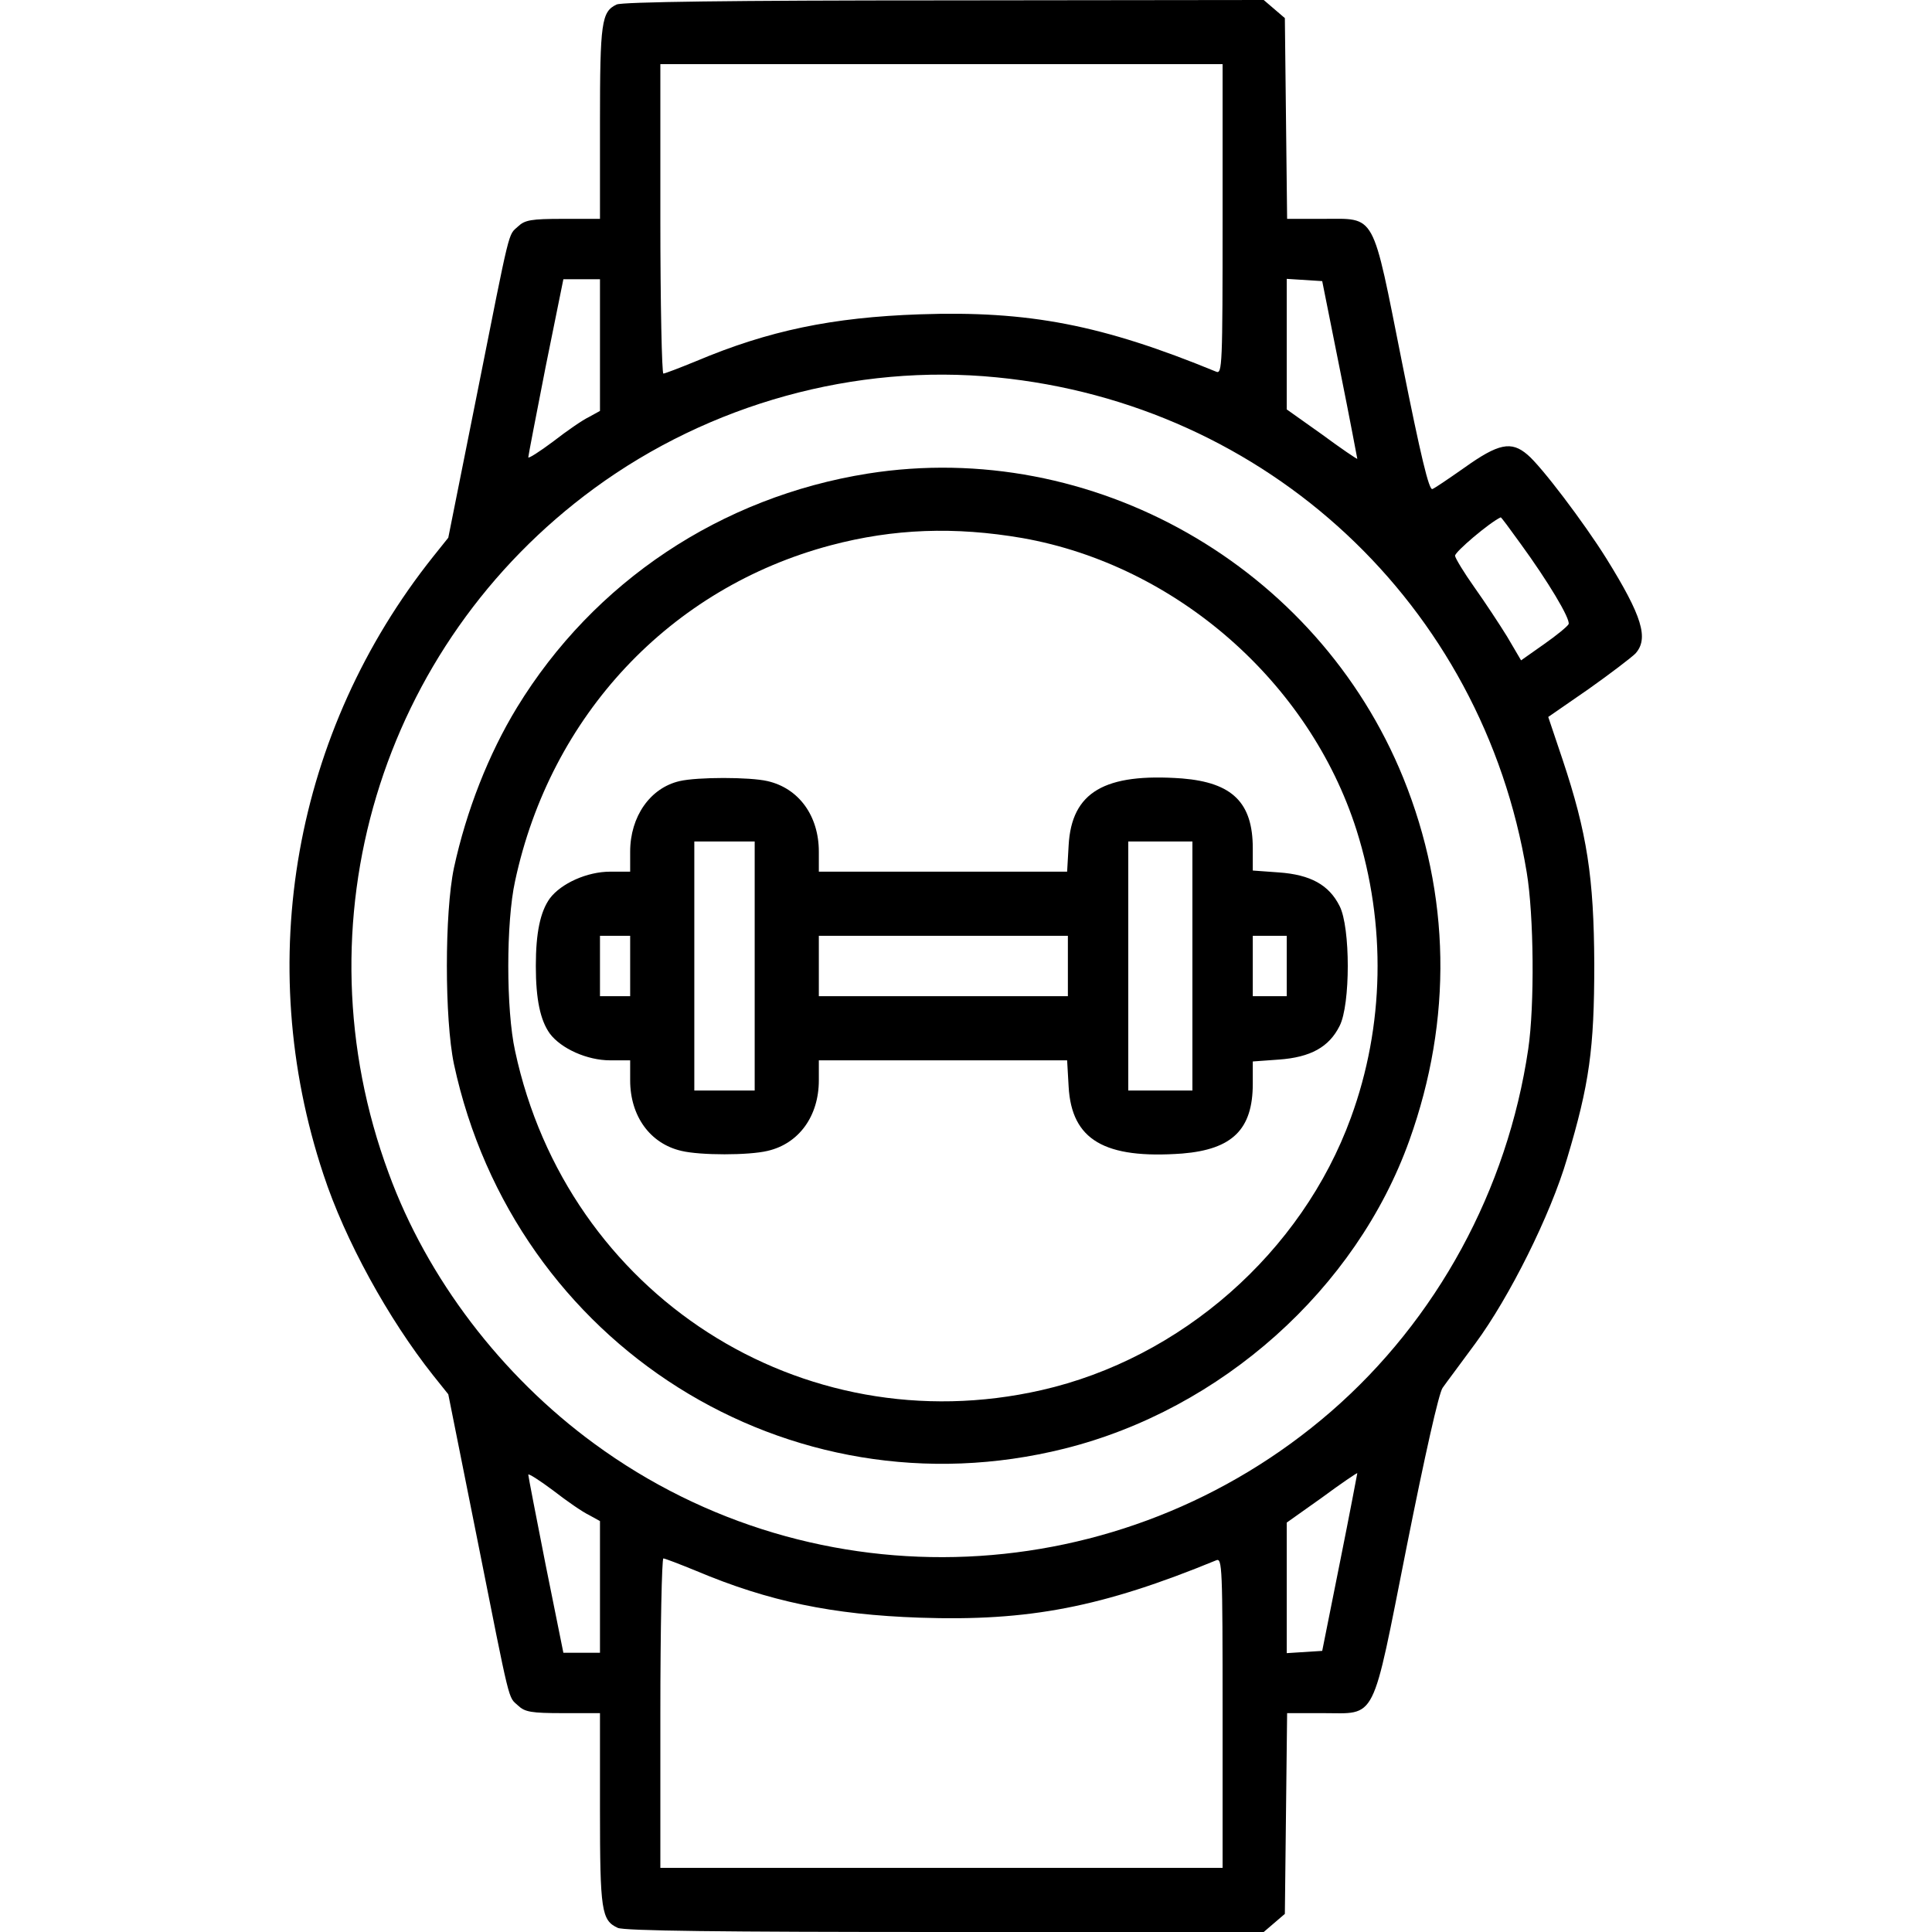
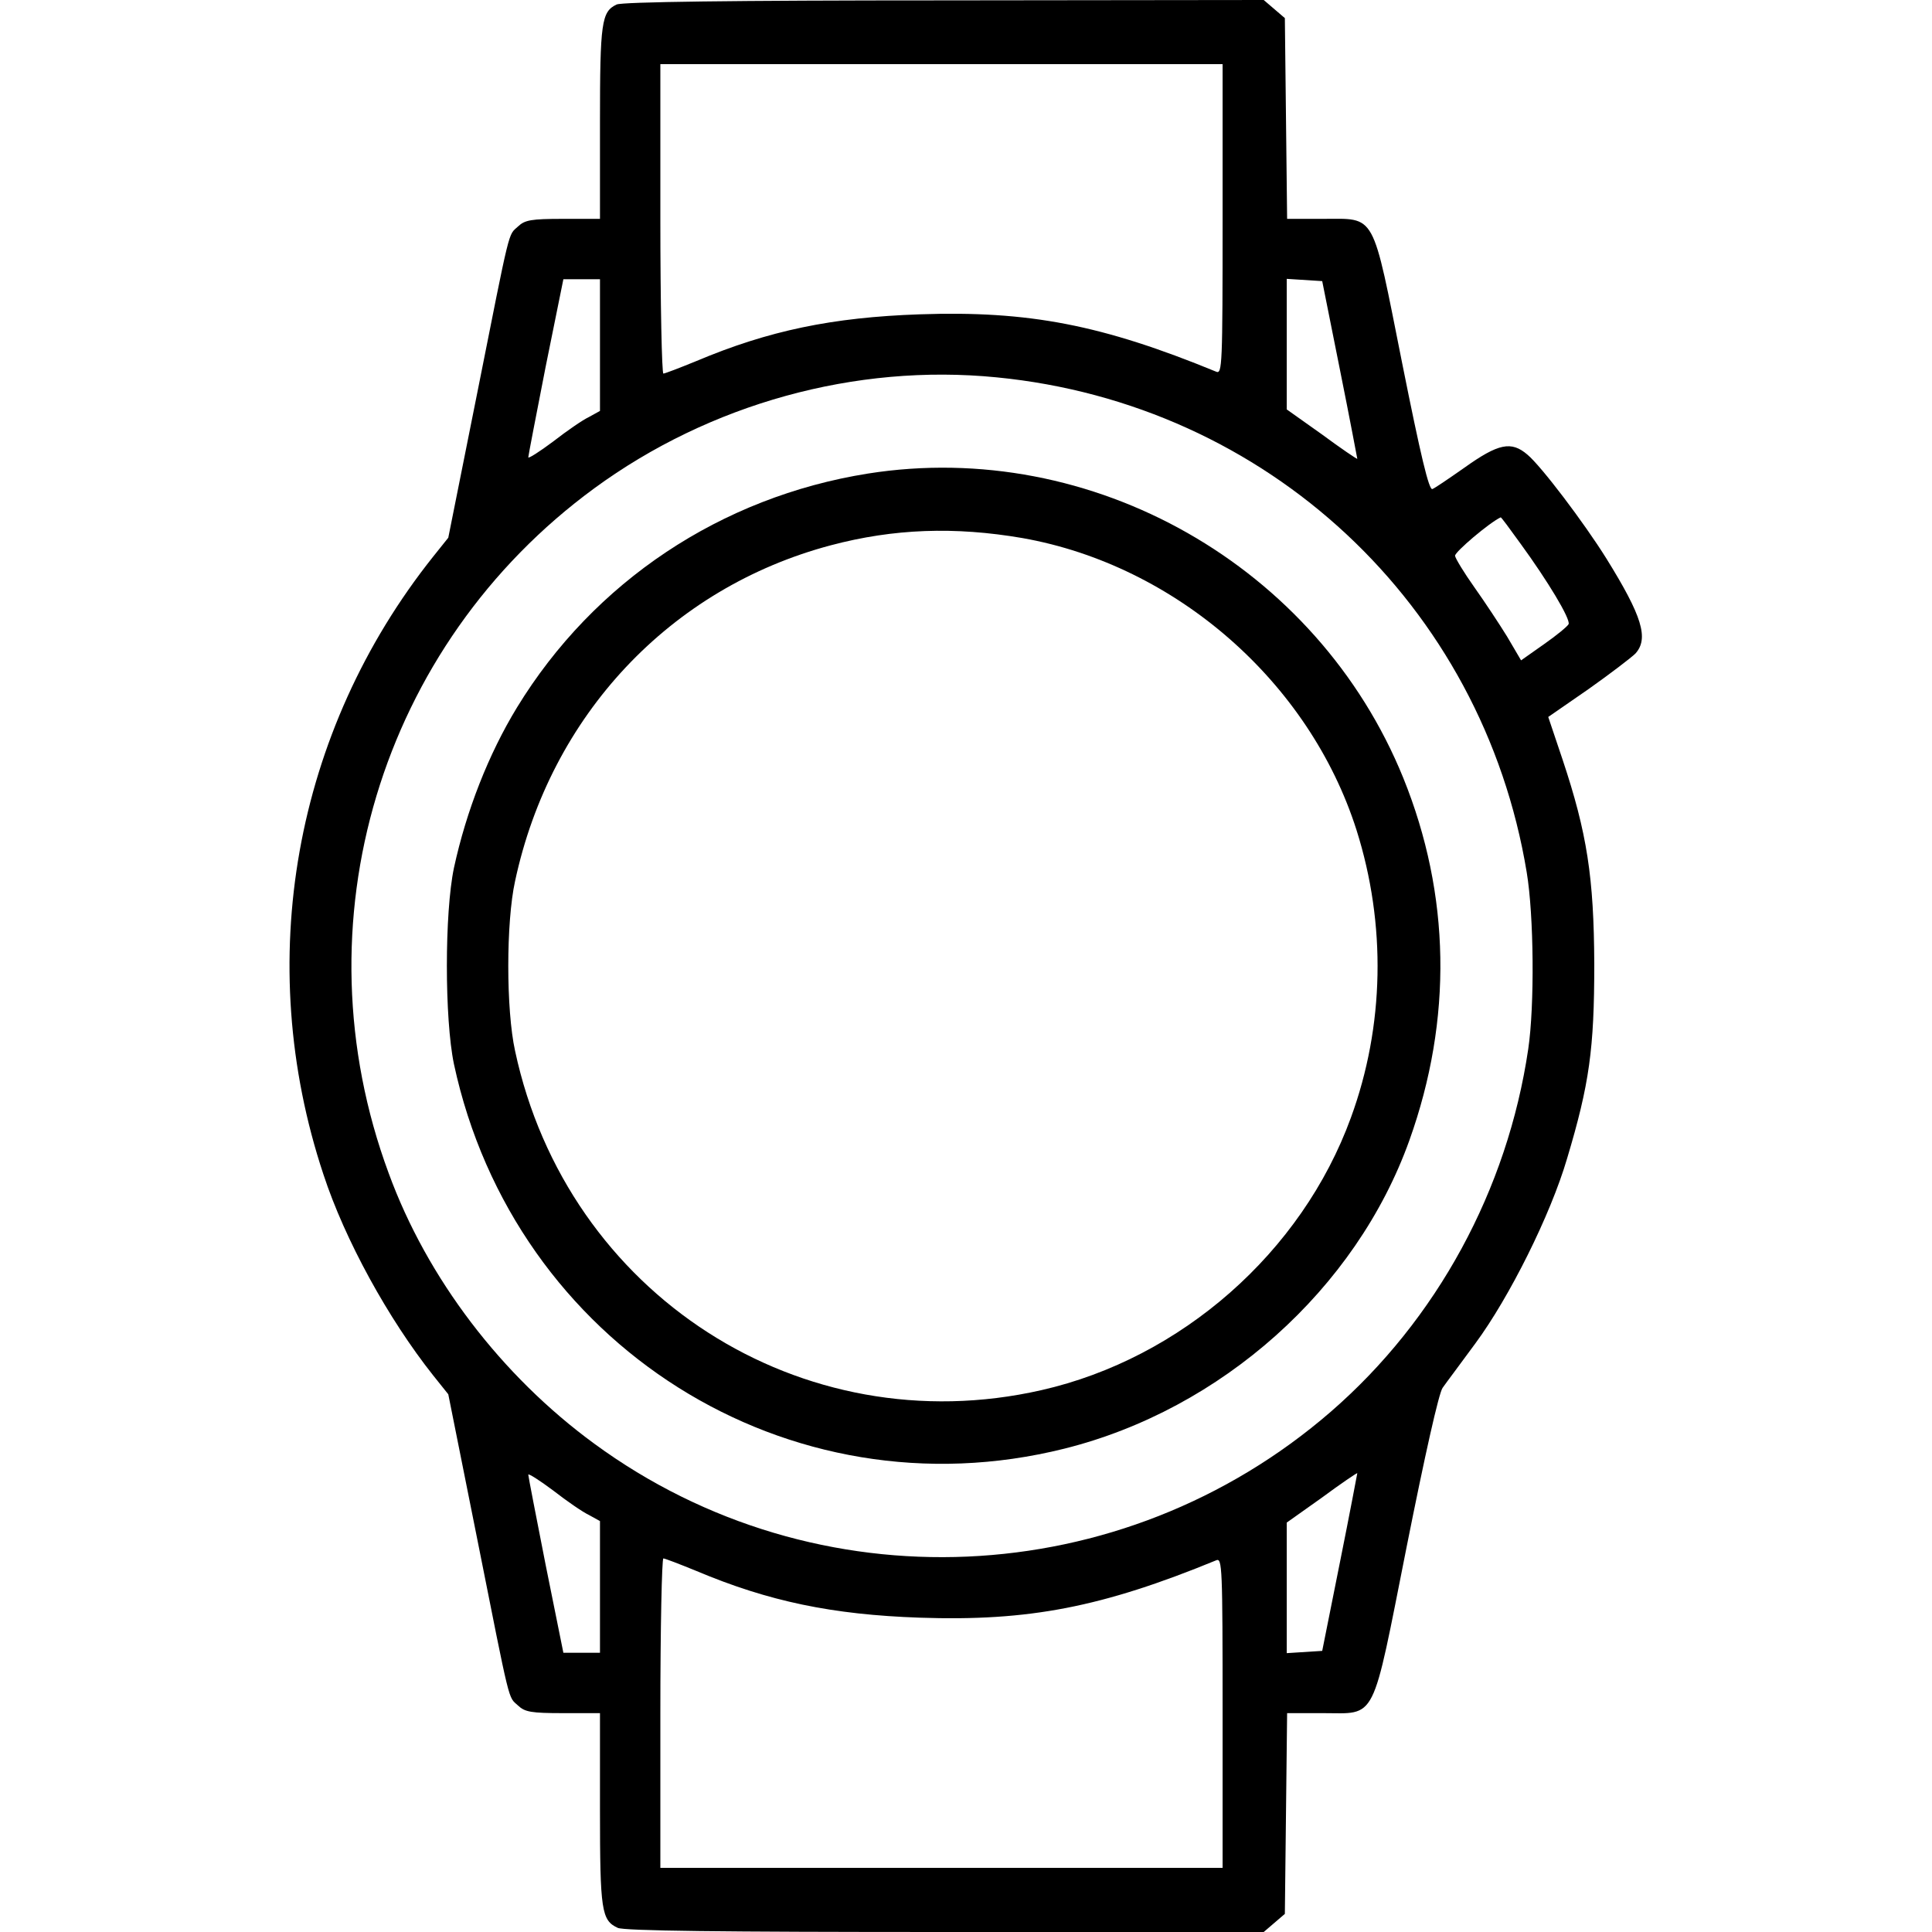
<svg xmlns="http://www.w3.org/2000/svg" version="1.0" width="512pt" height="512pt" viewBox="0 0 512 512" preserveAspectRatio="xMidYMid meet">
  <g transform="translate(0,512) scale(0.1,-0.1)" fill="#000000" stroke="none">
    <path d="M1634 5108 c-40 -19 -44 -47 -44 -313 l0 -255 -98 0 c-84 0 -101 -3 -119 -20 -27 -25 -19 7 -108 -440 l-77 -385 -40 -50 c-369 -463 -478 -1074 -291 -1637 57 -174 172 -383 291 -533 l40 -50 77 -385 c89 -447 81 -415 108 -440 18 -17 35 -20 119 -20 l98 0 0 -255 c0 -269 4 -294 47 -314 17 -8 271 -11 868 -11 l844 0 28 24 28 24 3 266 3 266 94 0 c145 0 129 -31 223 442 48 241 85 406 95 420 9 13 49 66 87 118 90 122 199 340 243 490 59 197 72 290 72 515 -1 230 -19 347 -84 542 l-38 113 107 74 c58 41 114 84 124 94 36 40 18 99 -77 252 -60 96 -173 245 -209 275 -43 37 -77 30 -168 -35 -40 -28 -78 -54 -84 -56 -9 -4 -31 88 -80 333 -81 406 -68 383 -211 383 l-94 0 -3 266 -3 266 -28 24 -28 24 -847 -1 c-562 0 -854 -4 -868 -11z m1606 -569 c0 -388 -1 -411 -17 -404 -302 124 -496 162 -786 152 -231 -8 -400 -43 -592 -124 -44 -18 -83 -33 -87 -33 -4 0 -8 185 -8 410 l0 410 745 0 745 0 0 -411z m-1650 -334 l0 -174 -29 -16 c-17 -8 -59 -37 -95 -65 -36 -27 -66 -46 -66 -42 0 4 21 112 46 240 l47 232 48 0 49 0 0 -175z m1961 -65 c26 -129 46 -236 46 -236 -1 -1 -44 28 -94 65 l-93 66 0 173 0 173 47 -3 47 -3 47 -235z m-910 -20 c717 -70 1288 -602 1405 -1312 19 -114 21 -353 4 -468 -55 -373 -242 -717 -523 -961 -554 -480 -1364 -516 -1952 -85 -246 180 -443 438 -545 717 -245 662 -23 1399 545 1815 306 224 692 331 1066 294z m1388 -440 c73 -100 133 -200 128 -214 -3 -6 -32 -30 -65 -53 l-61 -43 -37 63 c-21 34 -60 93 -87 131 -27 38 -50 76 -51 83 -1 10 91 88 121 102 1 1 24 -30 52 -69z m-2468 -2575 l29 -16 0 -174 0 -175 -49 0 -48 0 -47 233 c-25 127 -46 235 -46 239 0 4 30 -15 66 -42 36 -28 78 -57 95 -65z m1990 -125 l-47 -235 -47 -3 -47 -3 0 173 0 173 93 66 c50 37 93 66 94 65 0 0 -20 -107 -46 -236z m-1706 -23 c192 -81 361 -116 592 -124 290 -10 484 28 786 152 16 7 17 -16 17 -404 l0 -411 -745 0 -745 0 0 410 c0 226 4 410 8 410 4 0 43 -15 87 -33z" />
    <path d="M2300 3865 c-389 -62 -726 -286 -930 -620 -75 -123 -134 -273 -167 -425 -25 -119 -25 -400 0 -520 160 -744 886 -1202 1618 -1019 416 104 773 423 914 817 115 321 109 651 -16 960 -228 562 -824 901 -1419 807z m410 -171 c406 -72 760 -381 885 -774 79 -250 74 -519 -15 -762 -130 -357 -450 -638 -820 -722 -637 -145 -1257 254 -1395 899 -24 109 -24 341 0 450 94 439 411 777 837 890 166 44 328 50 508 19z" />
-     <path d="M1801 3050 c-78 -18 -131 -94 -131 -187 l0 -53 -53 0 c-61 0 -130 -31 -160 -71 -25 -35 -37 -90 -37 -179 0 -89 12 -144 37 -179 30 -40 99 -71 160 -71 l53 0 0 -53 c0 -95 53 -168 136 -187 50 -12 178 -12 228 0 83 19 136 92 136 187 l0 53 329 0 329 0 4 -70 c8 -141 95 -192 301 -177 133 11 187 64 187 185 l0 59 69 5 c84 6 133 33 161 89 29 56 29 262 0 318 -28 56 -77 83 -161 89 l-69 5 0 59 c0 121 -54 174 -187 185 -206 15 -293 -36 -301 -177 l-4 -70 -329 0 -329 0 0 53 c0 95 -53 168 -136 187 -47 11 -186 11 -233 0z m199 -490 l0 -330 -80 0 -80 0 0 330 0 330 80 0 80 0 0 -330z m1160 0 l0 -330 -85 0 -85 0 0 330 0 330 85 0 85 0 0 -330z m-1490 0 l0 -80 -40 0 -40 0 0 80 0 80 40 0 40 0 0 -80z m1160 0 l0 -80 -330 0 -330 0 0 80 0 80 330 0 330 0 0 -80z m580 0 l0 -80 -45 0 -45 0 0 80 0 80 45 0 45 0 0 -80z" />
  </g>
</svg>